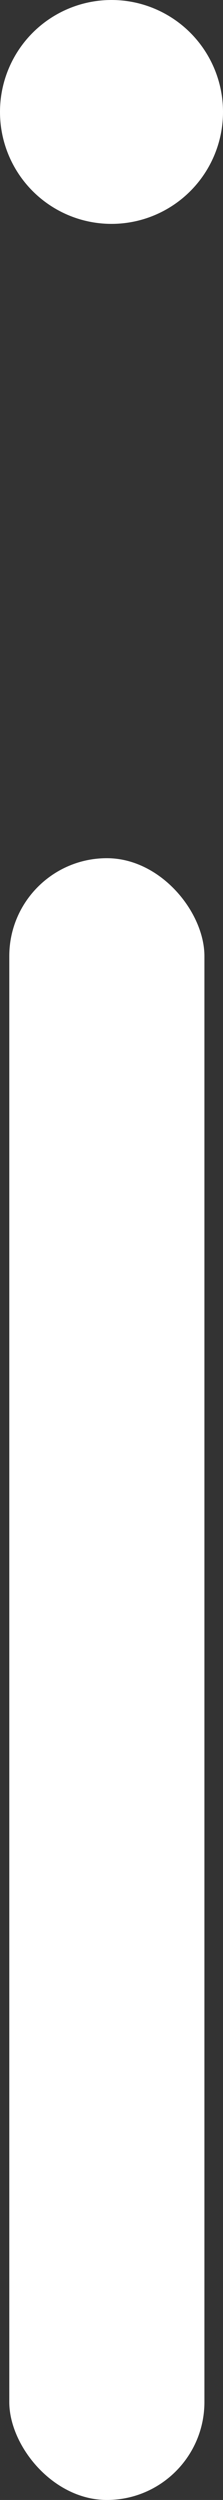
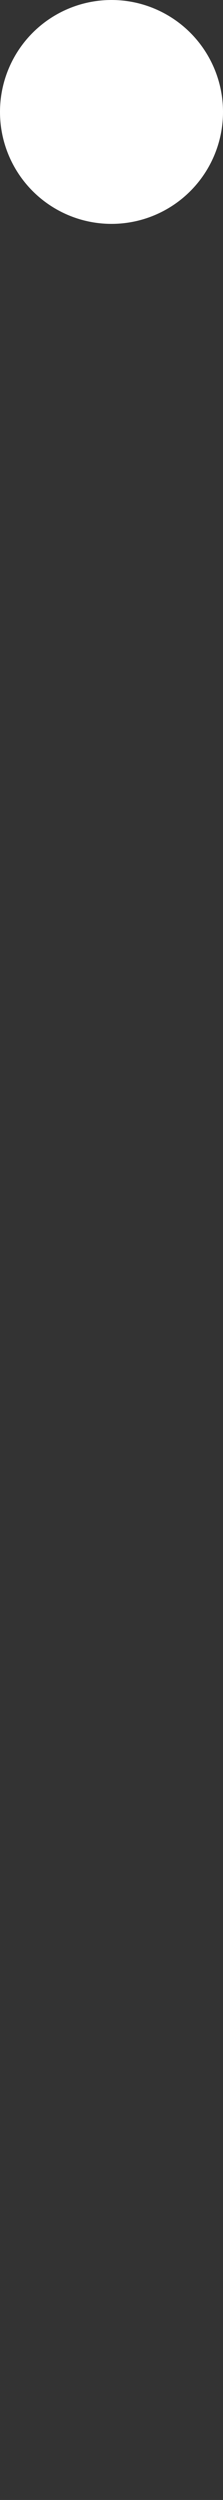
<svg xmlns="http://www.w3.org/2000/svg" width="24" height="268" viewBox="0 0 24 268">
  <rect x="0" y="0" width="24" height="268" fill="#333333" stroke="none" />
  <g id="左装飾" transform="translate(-49 -577)">
-     <rect id="長方形_60" data-name="長方形 60" width="21" height="176" rx="10.5" transform="translate(50 669)" fill="#fff" />
    <circle id="楕円形_16" data-name="楕円形 16" cx="12" cy="12" r="12" transform="translate(49 577)" fill="#fff" />
  </g>
</svg>